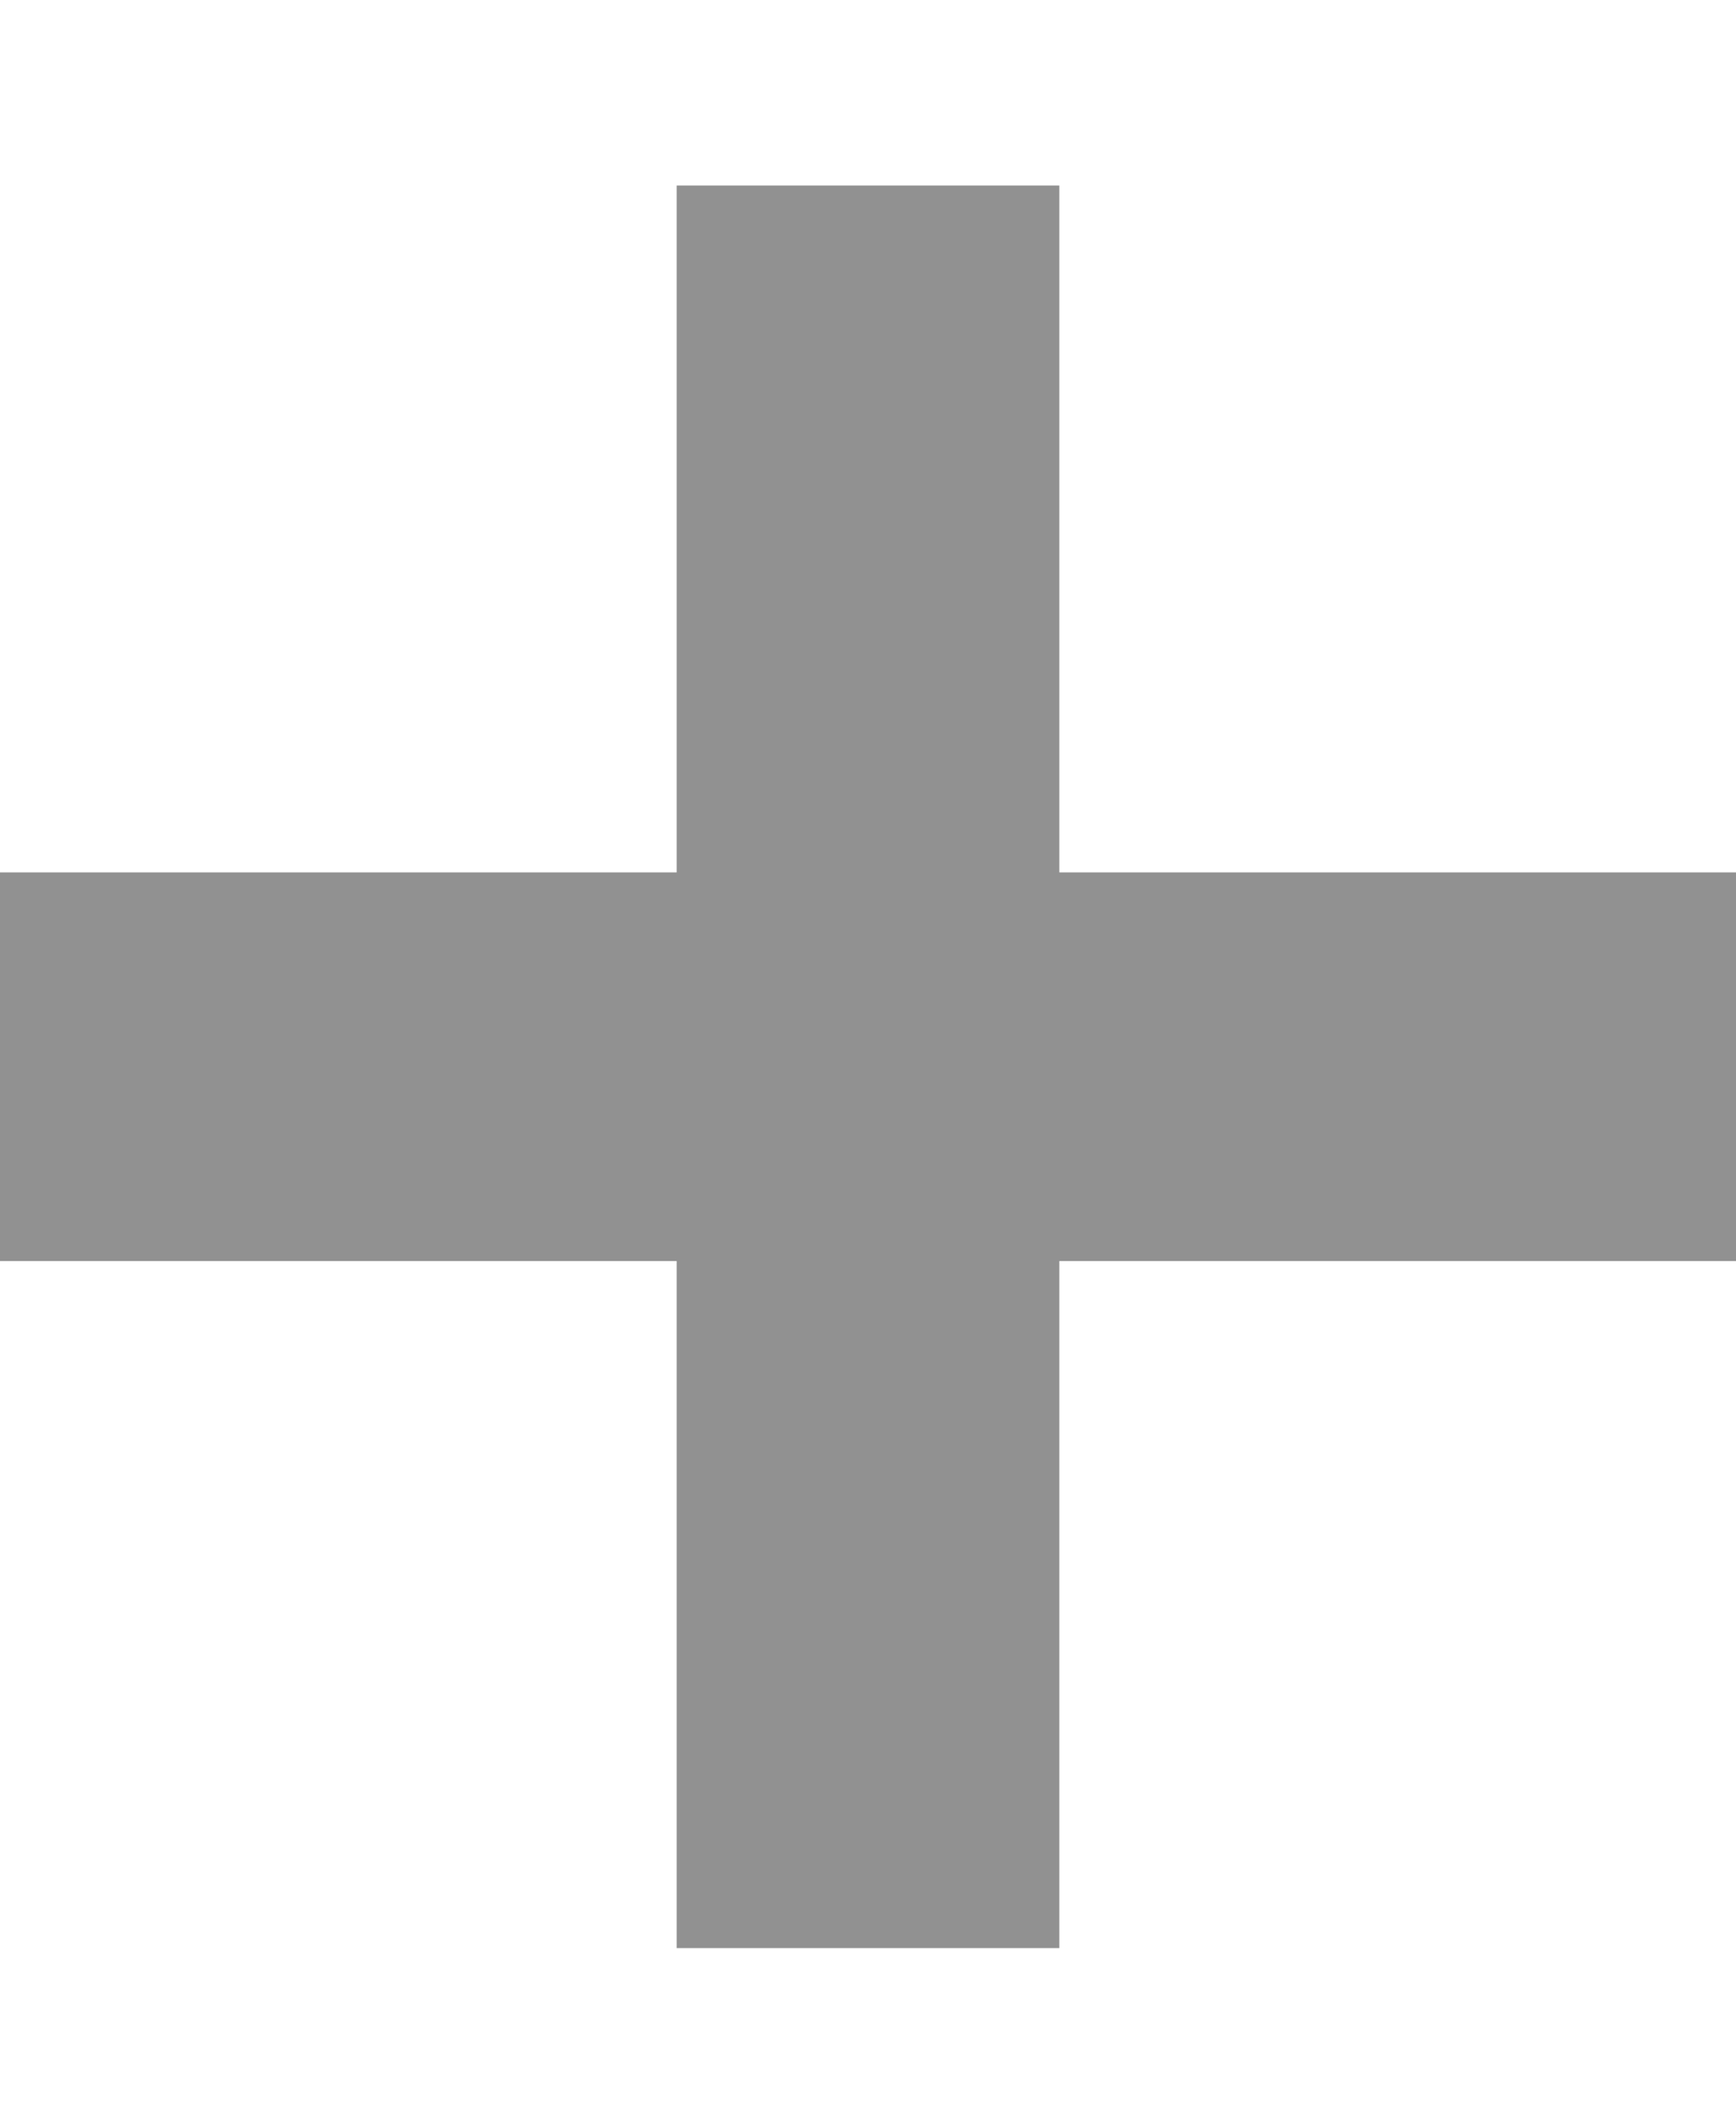
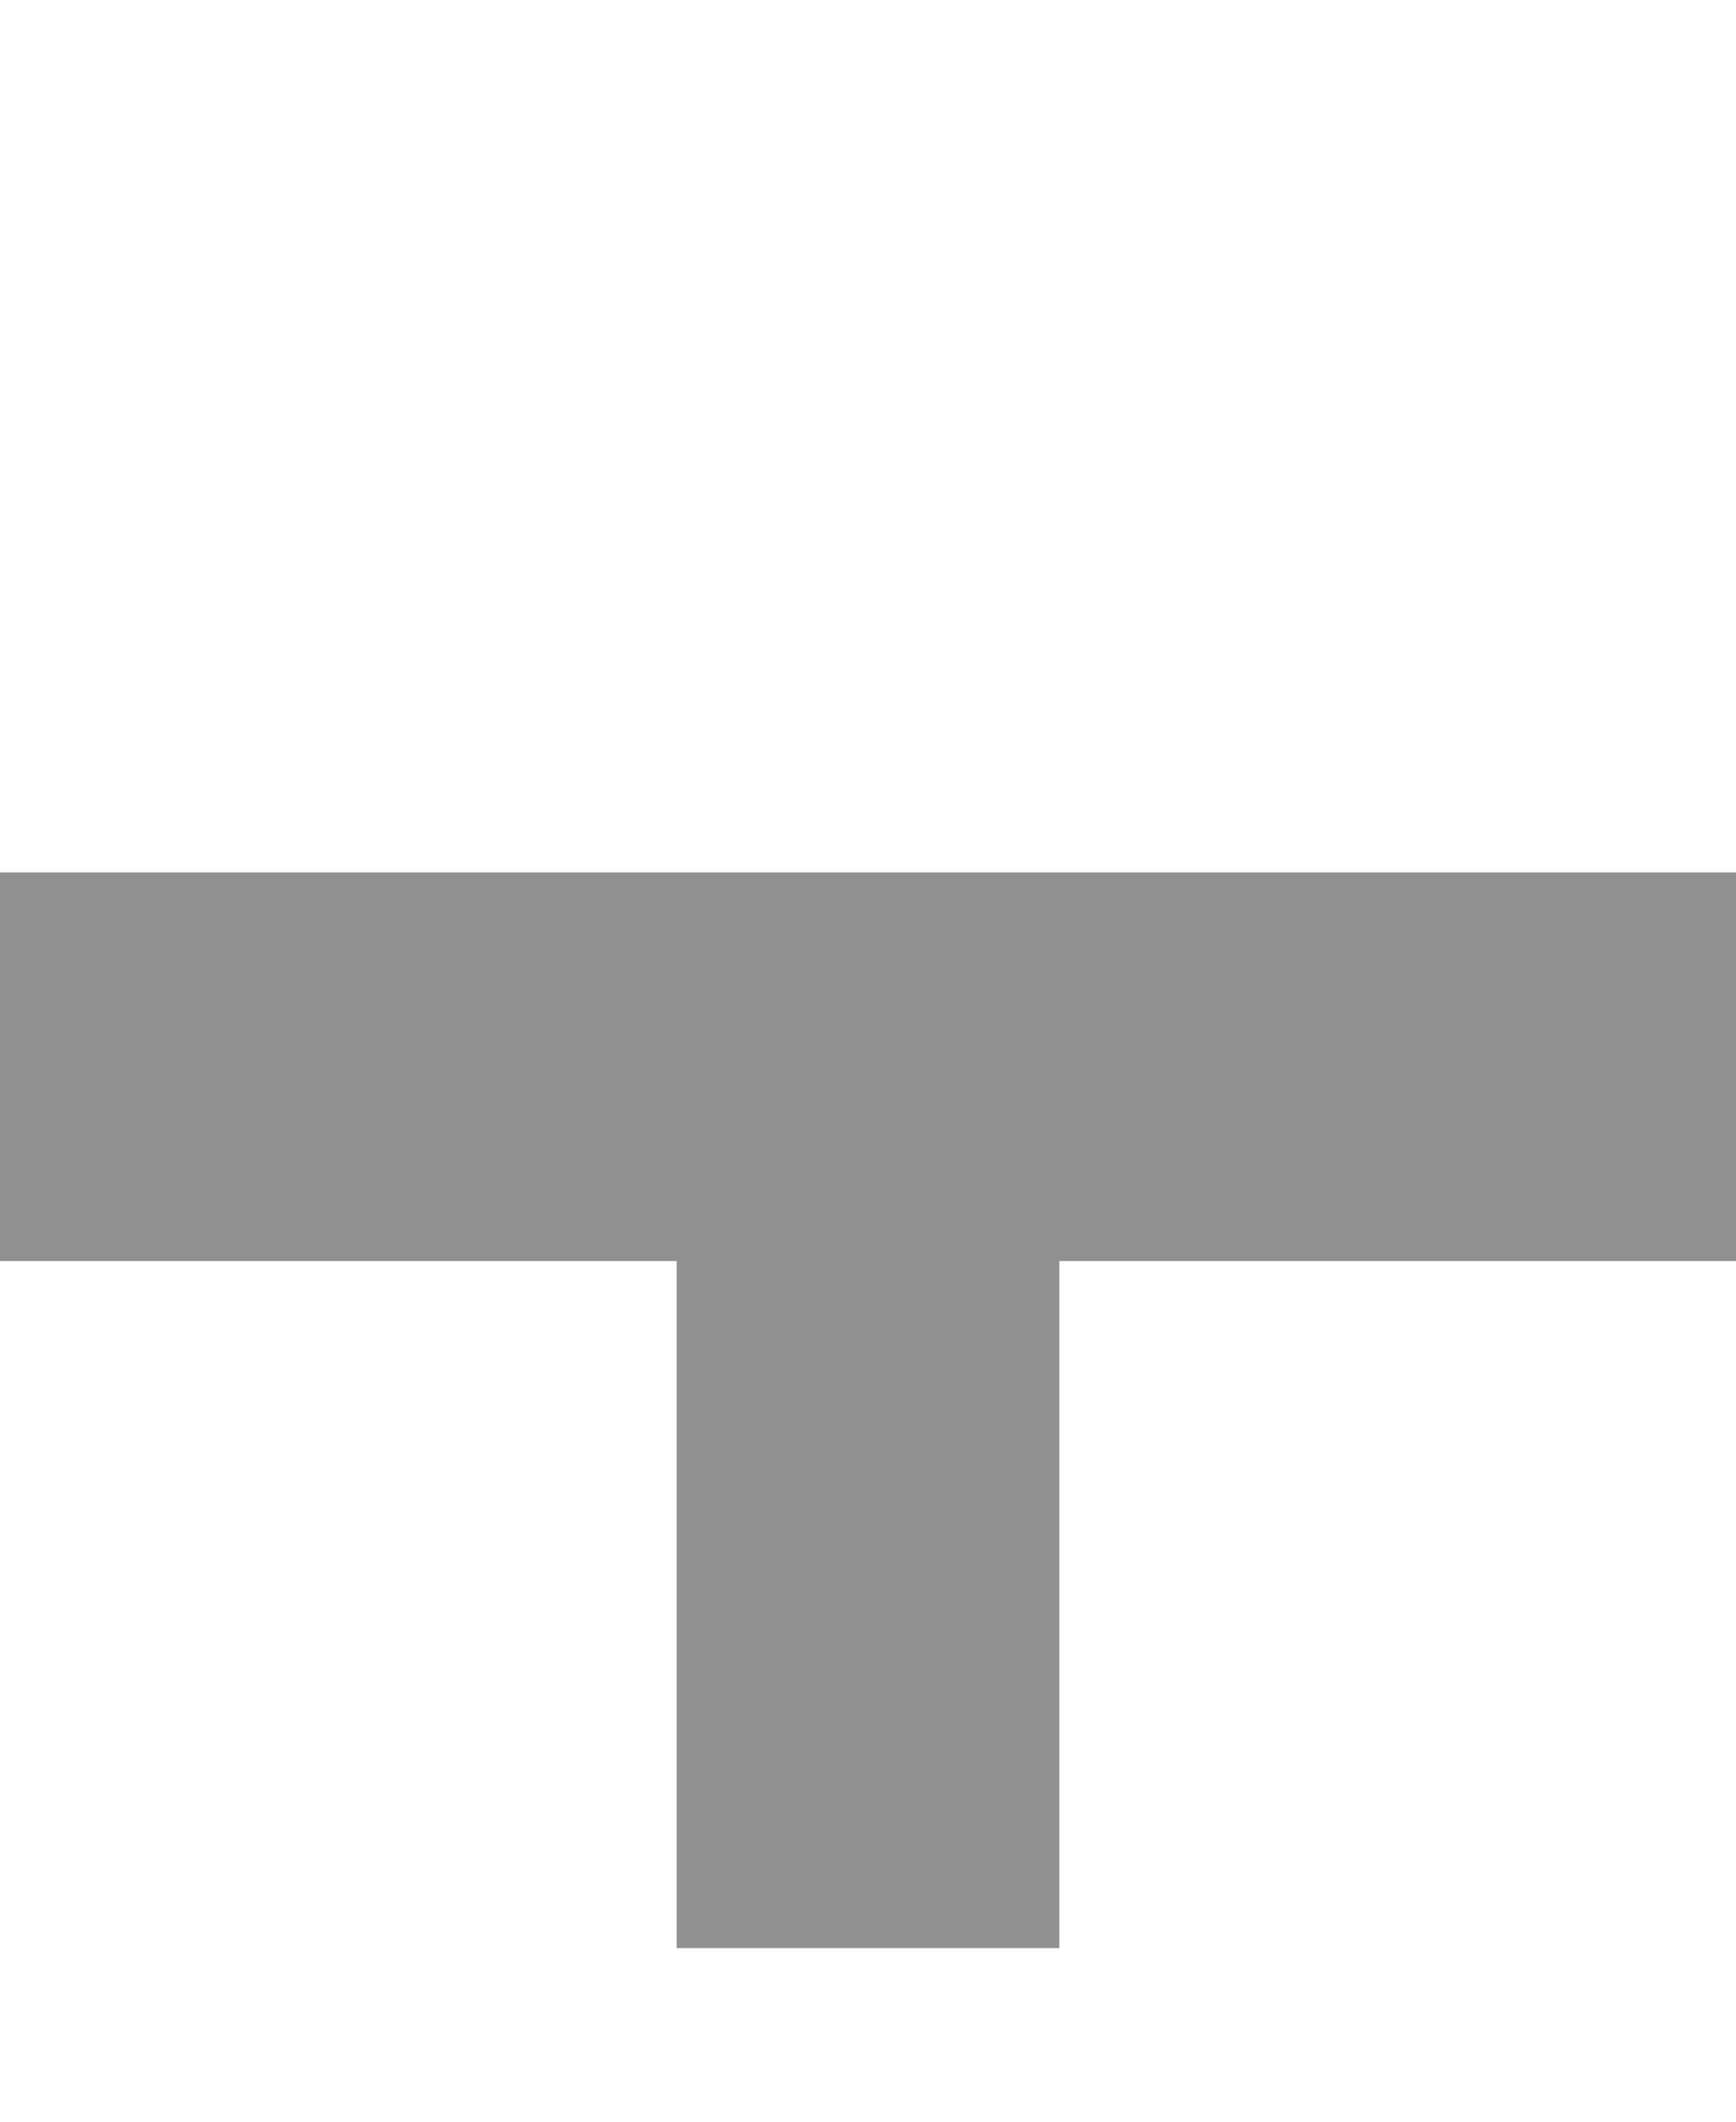
<svg xmlns="http://www.w3.org/2000/svg" width="9" height="11" viewBox="0 0 9 11" fill="none">
-   <path fill-rule="evenodd" clip-rule="evenodd" d="M5.492 6.538H9V4.523L5.492 4.523V0.962H3.508L3.508 4.523L3.34599e-07 4.523L0 6.538L3.508 6.538L3.508 10.1H5.492V6.538Z" fill="#919191" />
+   <path fill-rule="evenodd" clip-rule="evenodd" d="M5.492 6.538H9V4.523L5.492 4.523H3.508L3.508 4.523L3.34599e-07 4.523L0 6.538L3.508 6.538L3.508 10.1H5.492V6.538Z" fill="#919191" />
</svg>